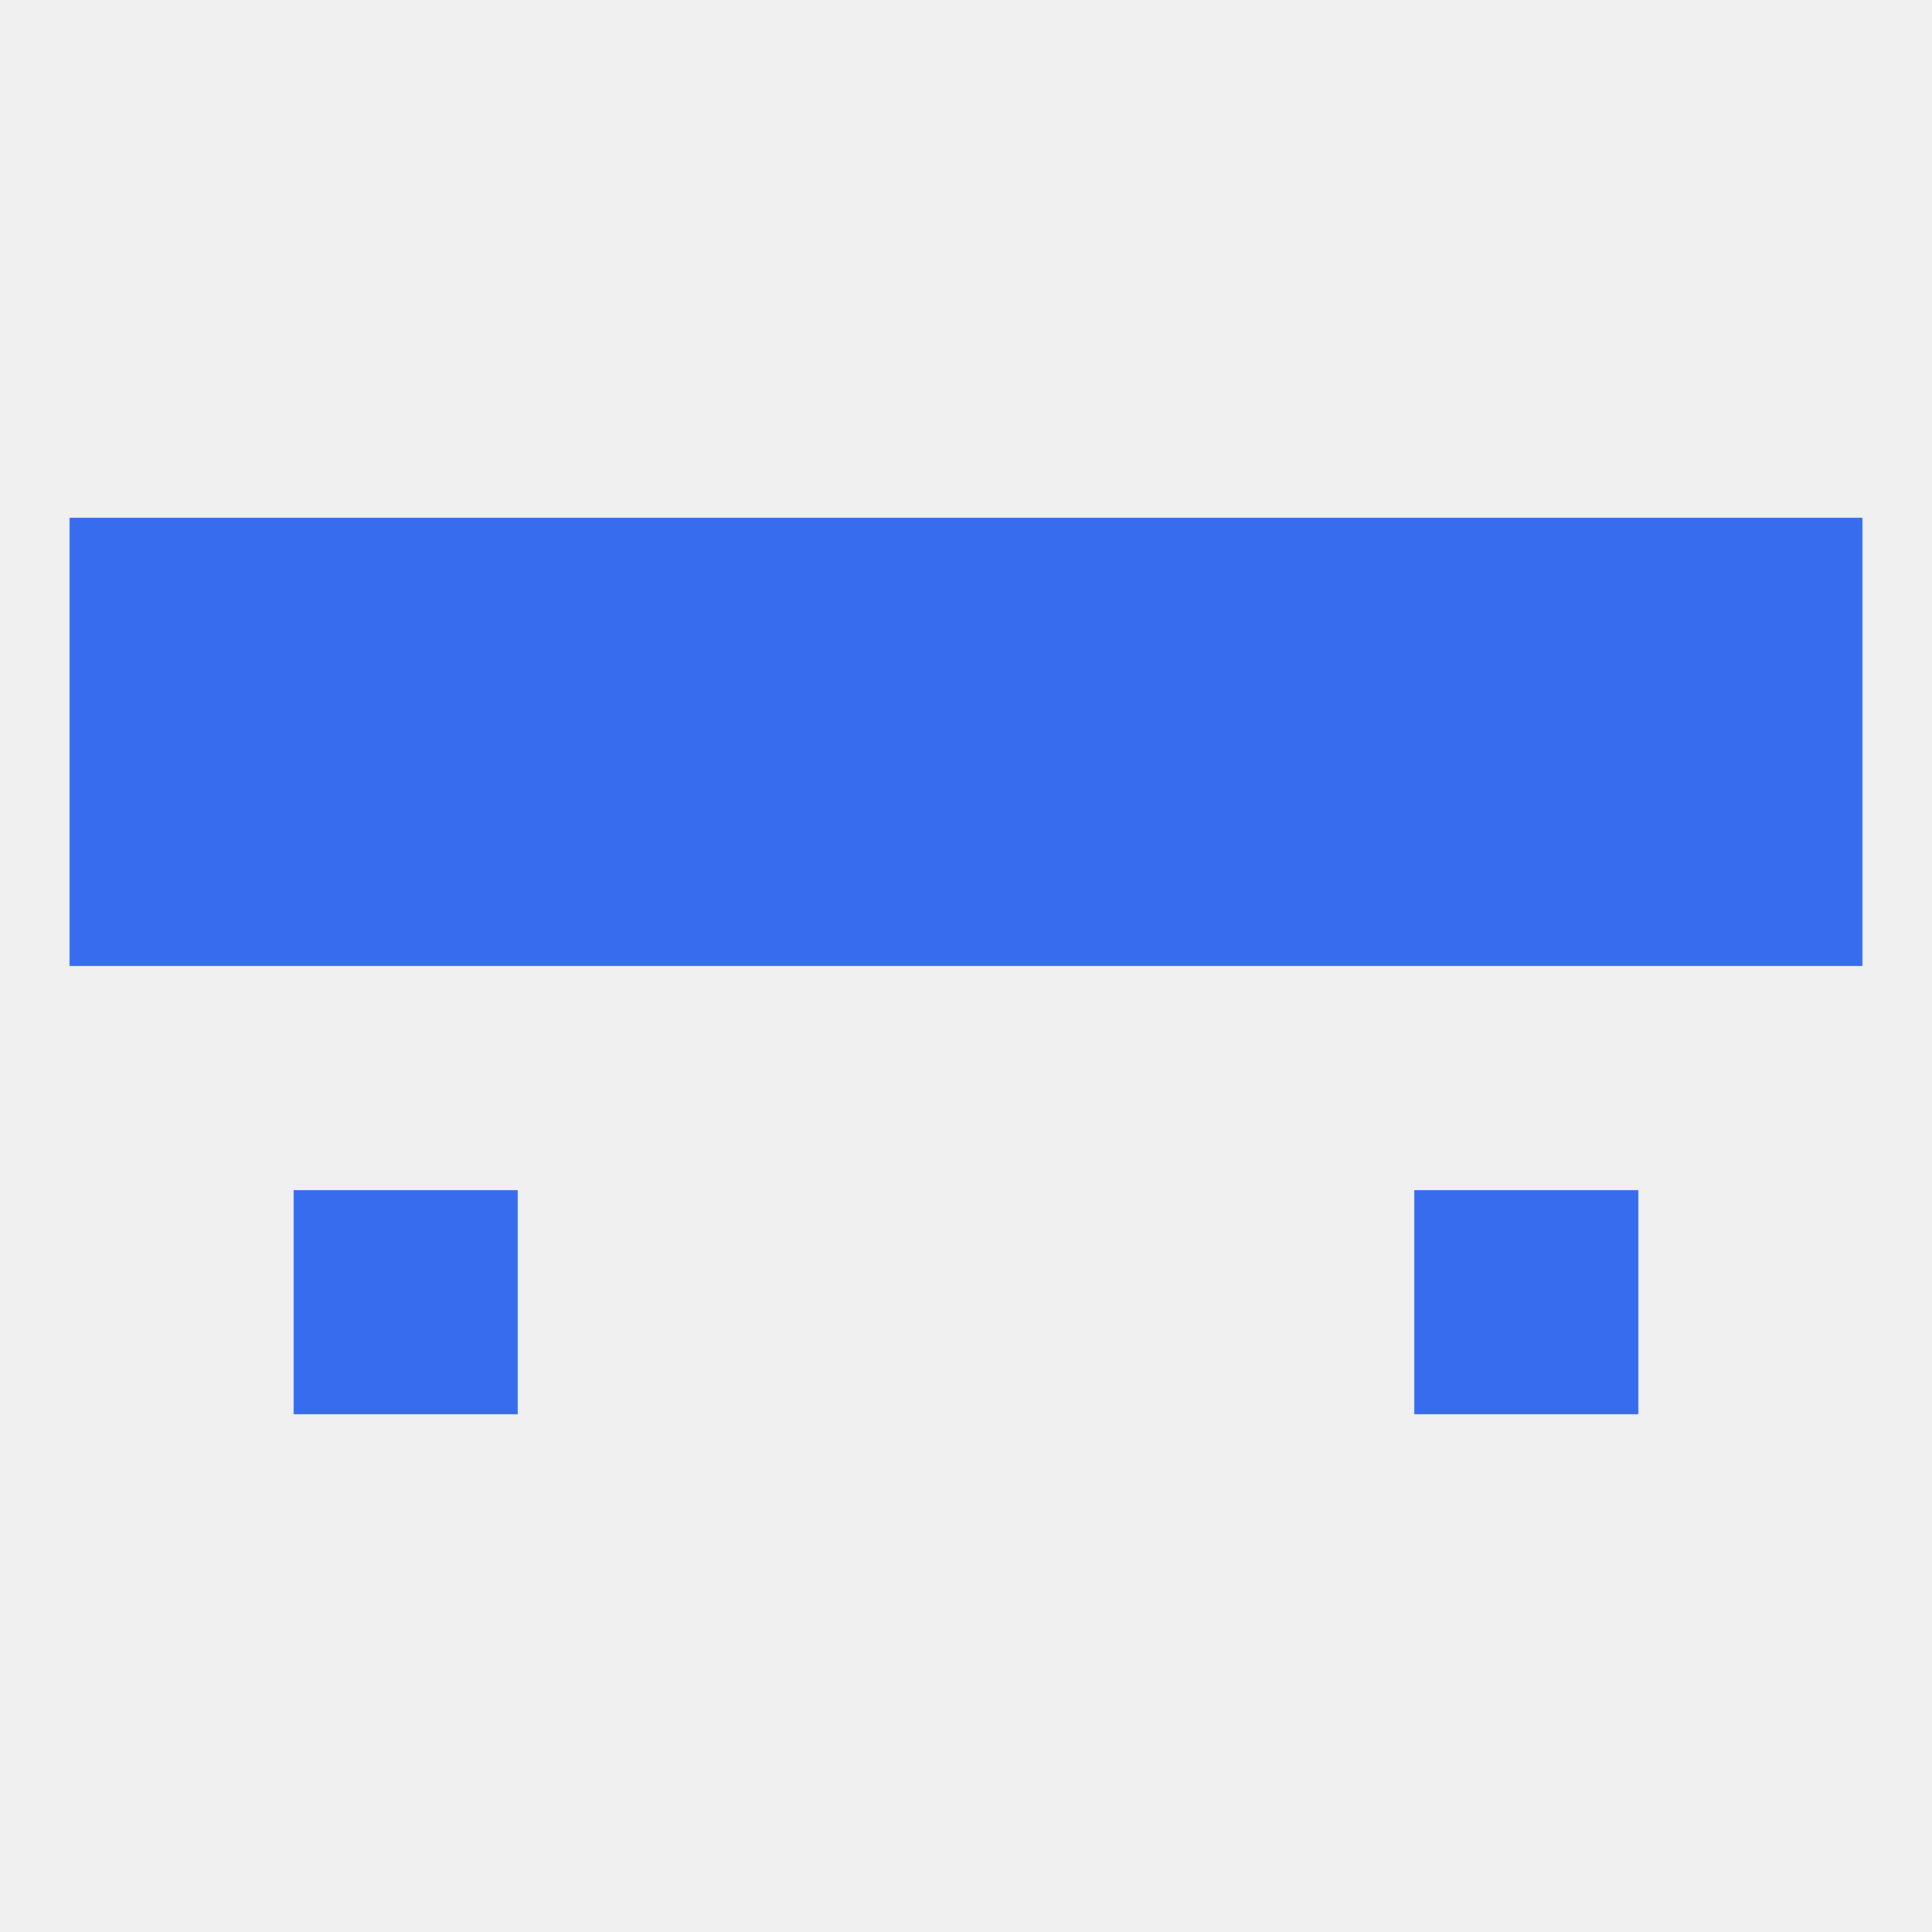
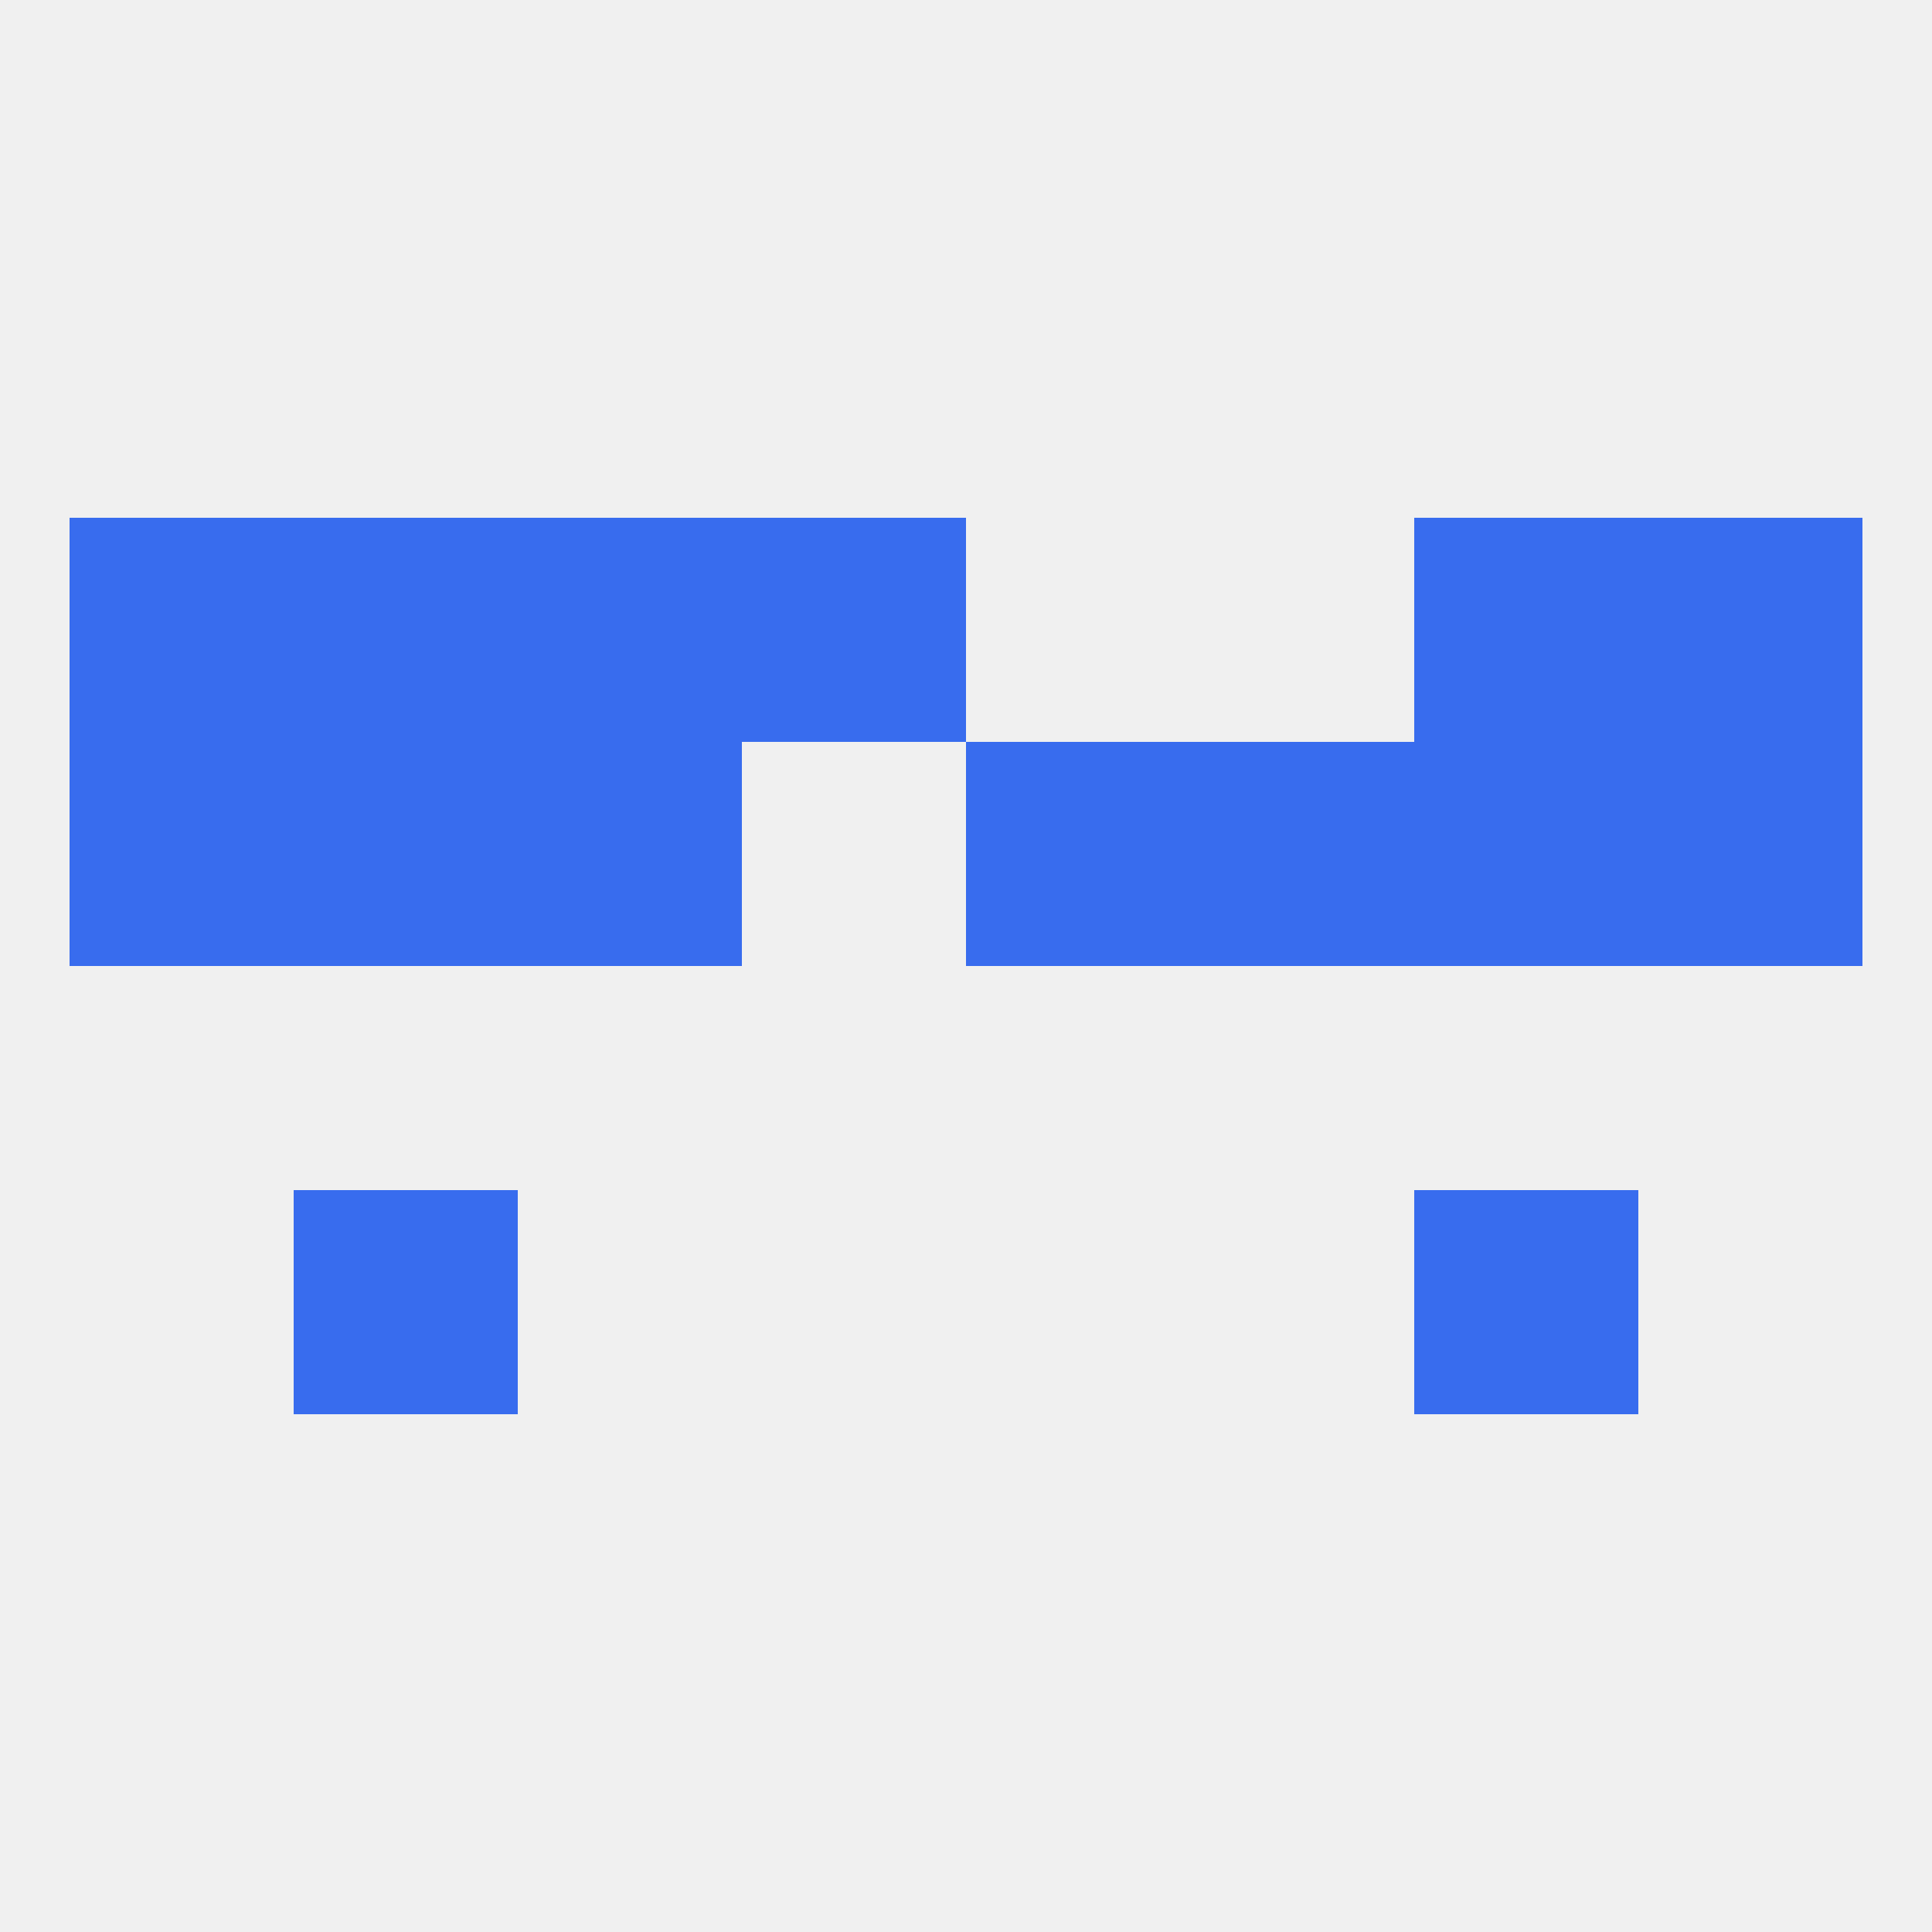
<svg xmlns="http://www.w3.org/2000/svg" version="1.1" baseprofile="full" width="250" height="250" viewBox="0 0 250 250">
  <rect width="100%" height="100%" fill="rgba(240,240,240,255)" />
  <rect x="67" y="67" width="29" height="29" fill="rgba(56,108,238,255)" />
-   <rect x="154" y="67" width="29" height="29" fill="rgba(56,108,238,255)" />
  <rect x="38" y="67" width="29" height="29" fill="rgba(56,108,238,255)" />
  <rect x="183" y="67" width="29" height="29" fill="rgba(56,108,238,255)" />
  <rect x="9" y="67" width="29" height="29" fill="rgba(56,108,238,255)" />
  <rect x="212" y="67" width="29" height="29" fill="rgba(56,108,238,255)" />
  <rect x="96" y="67" width="29" height="29" fill="rgba(56,108,238,255)" />
-   <rect x="125" y="67" width="29" height="29" fill="rgba(56,108,238,255)" />
  <rect x="38" y="154" width="29" height="29" fill="rgba(56,108,238,255)" />
  <rect x="183" y="154" width="29" height="29" fill="rgba(56,108,238,255)" />
  <rect x="9" y="96" width="29" height="29" fill="rgba(56,108,238,255)" />
  <rect x="212" y="96" width="29" height="29" fill="rgba(56,108,238,255)" />
  <rect x="38" y="96" width="29" height="29" fill="rgba(56,108,238,255)" />
  <rect x="183" y="96" width="29" height="29" fill="rgba(56,108,238,255)" />
-   <rect x="96" y="96" width="29" height="29" fill="rgba(56,108,238,255)" />
  <rect x="125" y="96" width="29" height="29" fill="rgba(56,108,238,255)" />
  <rect x="67" y="96" width="29" height="29" fill="rgba(56,108,238,255)" />
  <rect x="154" y="96" width="29" height="29" fill="rgba(56,108,238,255)" />
</svg>